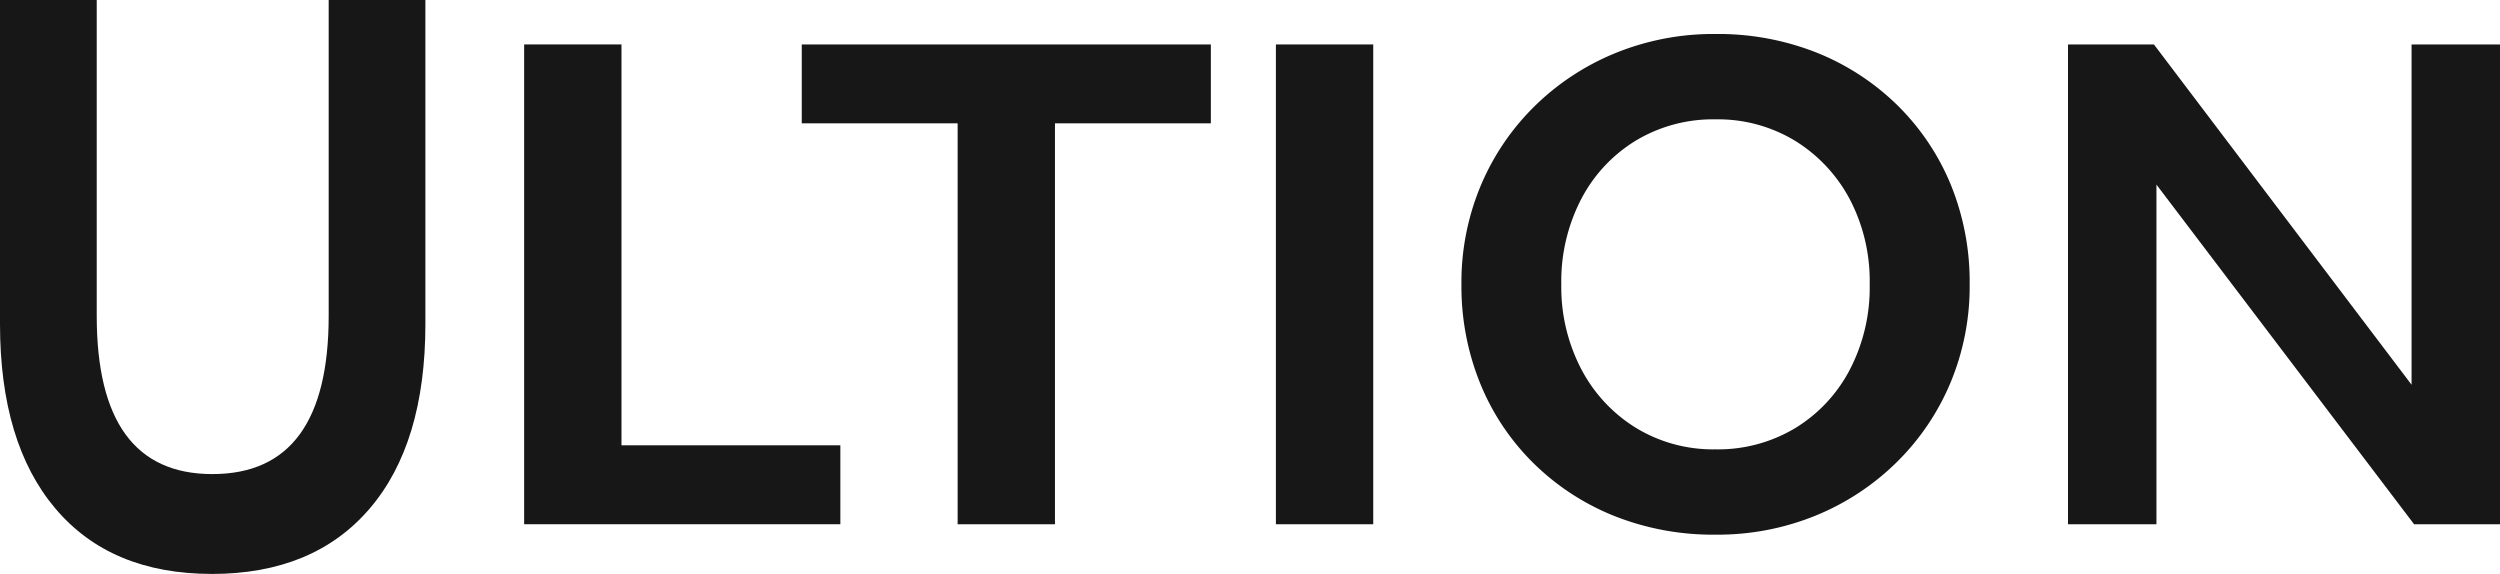
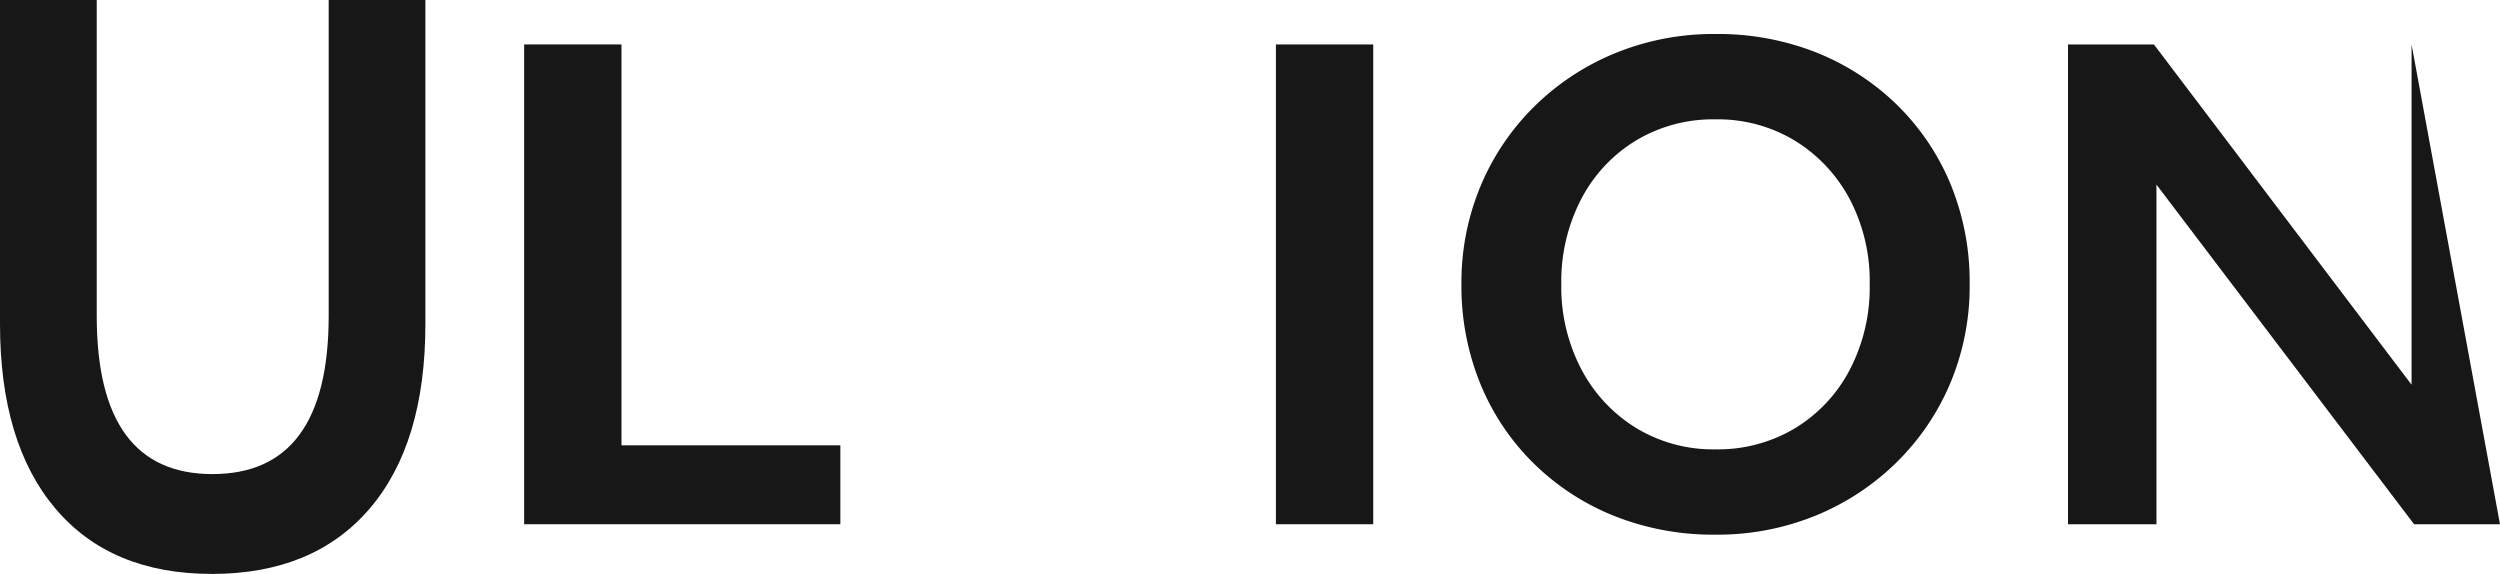
<svg xmlns="http://www.w3.org/2000/svg" width="226.516" height="52" viewBox="0 0 226.516 52">
  <defs>
    <style>
      .cls-1 {
        fill: #171717;
      }

      .cls-2 {
        clip-path: url(#clip-path);
      }
    </style>
    <clipPath id="clip-path">
      <path id="Path_896" data-name="Path 896" class="cls-1" d="M0,29.828H226.516v-52H0Z" transform="translate(0 22.172)" />
    </clipPath>
  </defs>
  <g id="Group_389" data-name="Group 389" transform="translate(0 22.172)">
    <g id="Group_117" data-name="Group 117" class="cls-2" transform="translate(0 -22.172)">
      <g id="Group_116" data-name="Group 116" transform="translate(0)">
        <path id="Path_895" data-name="Path 895" class="cls-1" d="M11.006,29.828q-9.164,0-14.175-5.931T-8.181,7.179V-22.172H.583V6.441q0,14.343,10.481,14.342Q21.6,20.782,21.6,6.441V-22.172h8.762V7.179q0,10.853-5.068,16.752t-14.29,5.9" transform="translate(8.181 22.172)" />
      </g>
    </g>
    <g id="Group_118" data-name="Group 118" transform="translate(47.491 -18.146)">
      <path id="Path_897" data-name="Path 897" class="cls-1" d="M0,24.913V-18.56H8.819V17.762H28.651v7.151Z" transform="translate(0 18.56)" />
    </g>
    <g id="Group_119" data-name="Group 119" transform="translate(72.644 -18.146)">
-       <path id="Path_898" data-name="Path 898" class="cls-1" d="M8.141,24.913V-11.409H-5.983V-18.56H31.084v7.151H16.96V24.913Z" transform="translate(5.983 18.56)" />
-     </g>
+       </g>
    <path id="Path_899" data-name="Path 899" class="cls-1" d="M49.305-20.466h8.819V23.007H49.305Z" transform="translate(66.3 2.321)" />
    <g id="Group_121" data-name="Group 121" class="cls-2" transform="translate(0 -22.172)">
      <g id="Group_120" data-name="Group 120" transform="translate(132.416 3.084)">
        <path id="Path_900" data-name="Path 900" class="cls-1" d="M13.207,26.019a24.244,24.244,0,0,1-9.163-1.689,22.132,22.132,0,0,1-7.3-4.754A21.547,21.547,0,0,1-8.1,12.36,23.374,23.374,0,0,1-9.817,3.338,22.646,22.646,0,0,1-8.07-5.6a22.063,22.063,0,0,1,4.895-7.216,22.633,22.633,0,0,1,7.334-4.81,23.538,23.538,0,0,1,9.048-1.719,24.244,24.244,0,0,1,9.163,1.689,22.23,22.23,0,0,1,7.3,4.754A21.666,21.666,0,0,1,34.514-5.71a23.319,23.319,0,0,1,1.717,9.048,22.649,22.649,0,0,1-1.747,8.936,22.033,22.033,0,0,1-4.9,7.216,22.638,22.638,0,0,1-7.329,4.81,23.567,23.567,0,0,1-9.051,1.719m0-7.73a13.585,13.585,0,0,0,7.216-1.921,13.506,13.506,0,0,0,4.953-5.3,16.152,16.152,0,0,0,1.8-7.732,15.984,15.984,0,0,0-1.8-7.7,13.8,13.8,0,0,0-4.953-5.3,13.454,13.454,0,0,0-7.216-1.947A13.578,13.578,0,0,0,5.99-9.69a13.489,13.489,0,0,0-4.953,5.3A16.15,16.15,0,0,0-.769,3.338a16.045,16.045,0,0,0,1.806,7.676A13.711,13.711,0,0,0,5.99,16.34a13.43,13.43,0,0,0,7.216,1.949" transform="translate(9.817 19.341)" />
      </g>
    </g>
    <g id="Group_122" data-name="Group 122" transform="translate(187.371 -18.145)">
-       <path id="Path_902" data-name="Path 902" class="cls-1" d="M17.944,0V30.832L-5.4,0h-7.785V43.473h8.014V12.7L18.173,43.473h7.783V0Z" transform="translate(13.188)" />
+       <path id="Path_902" data-name="Path 902" class="cls-1" d="M17.944,0V30.832L-5.4,0h-7.785V43.473h8.014V12.7L18.173,43.473h7.783Z" transform="translate(13.188)" />
    </g>
  </g>
</svg>